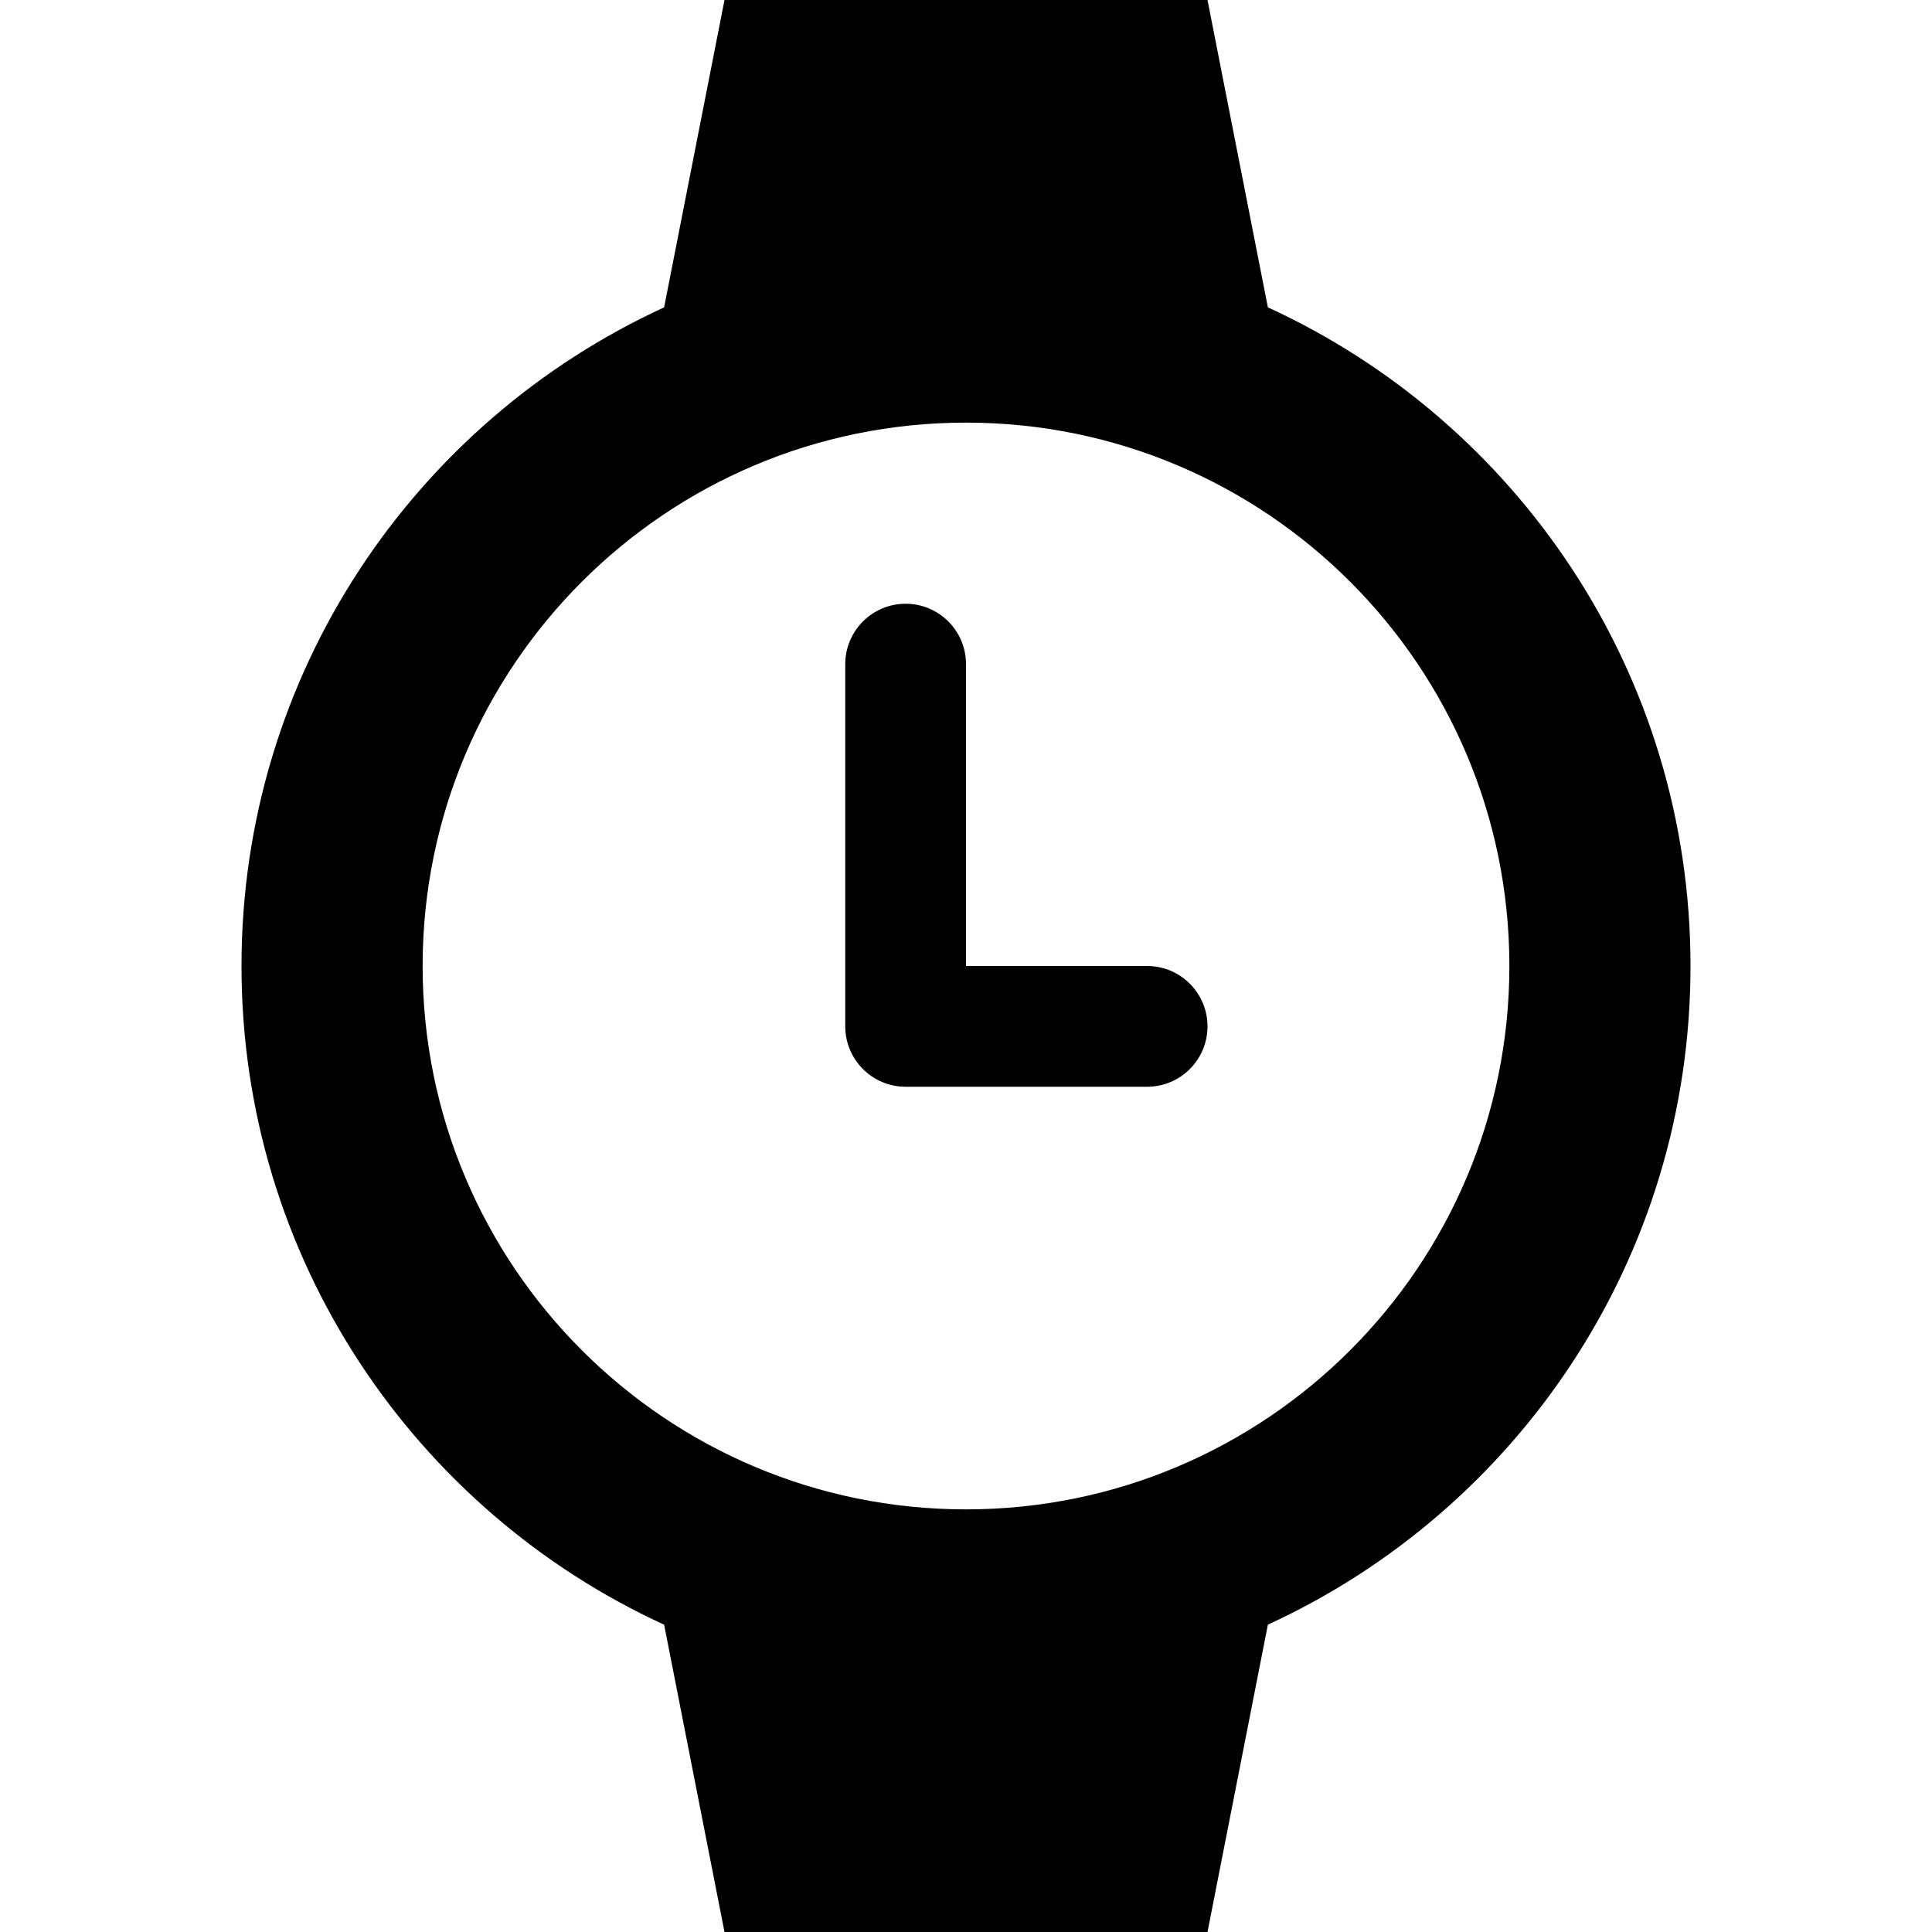
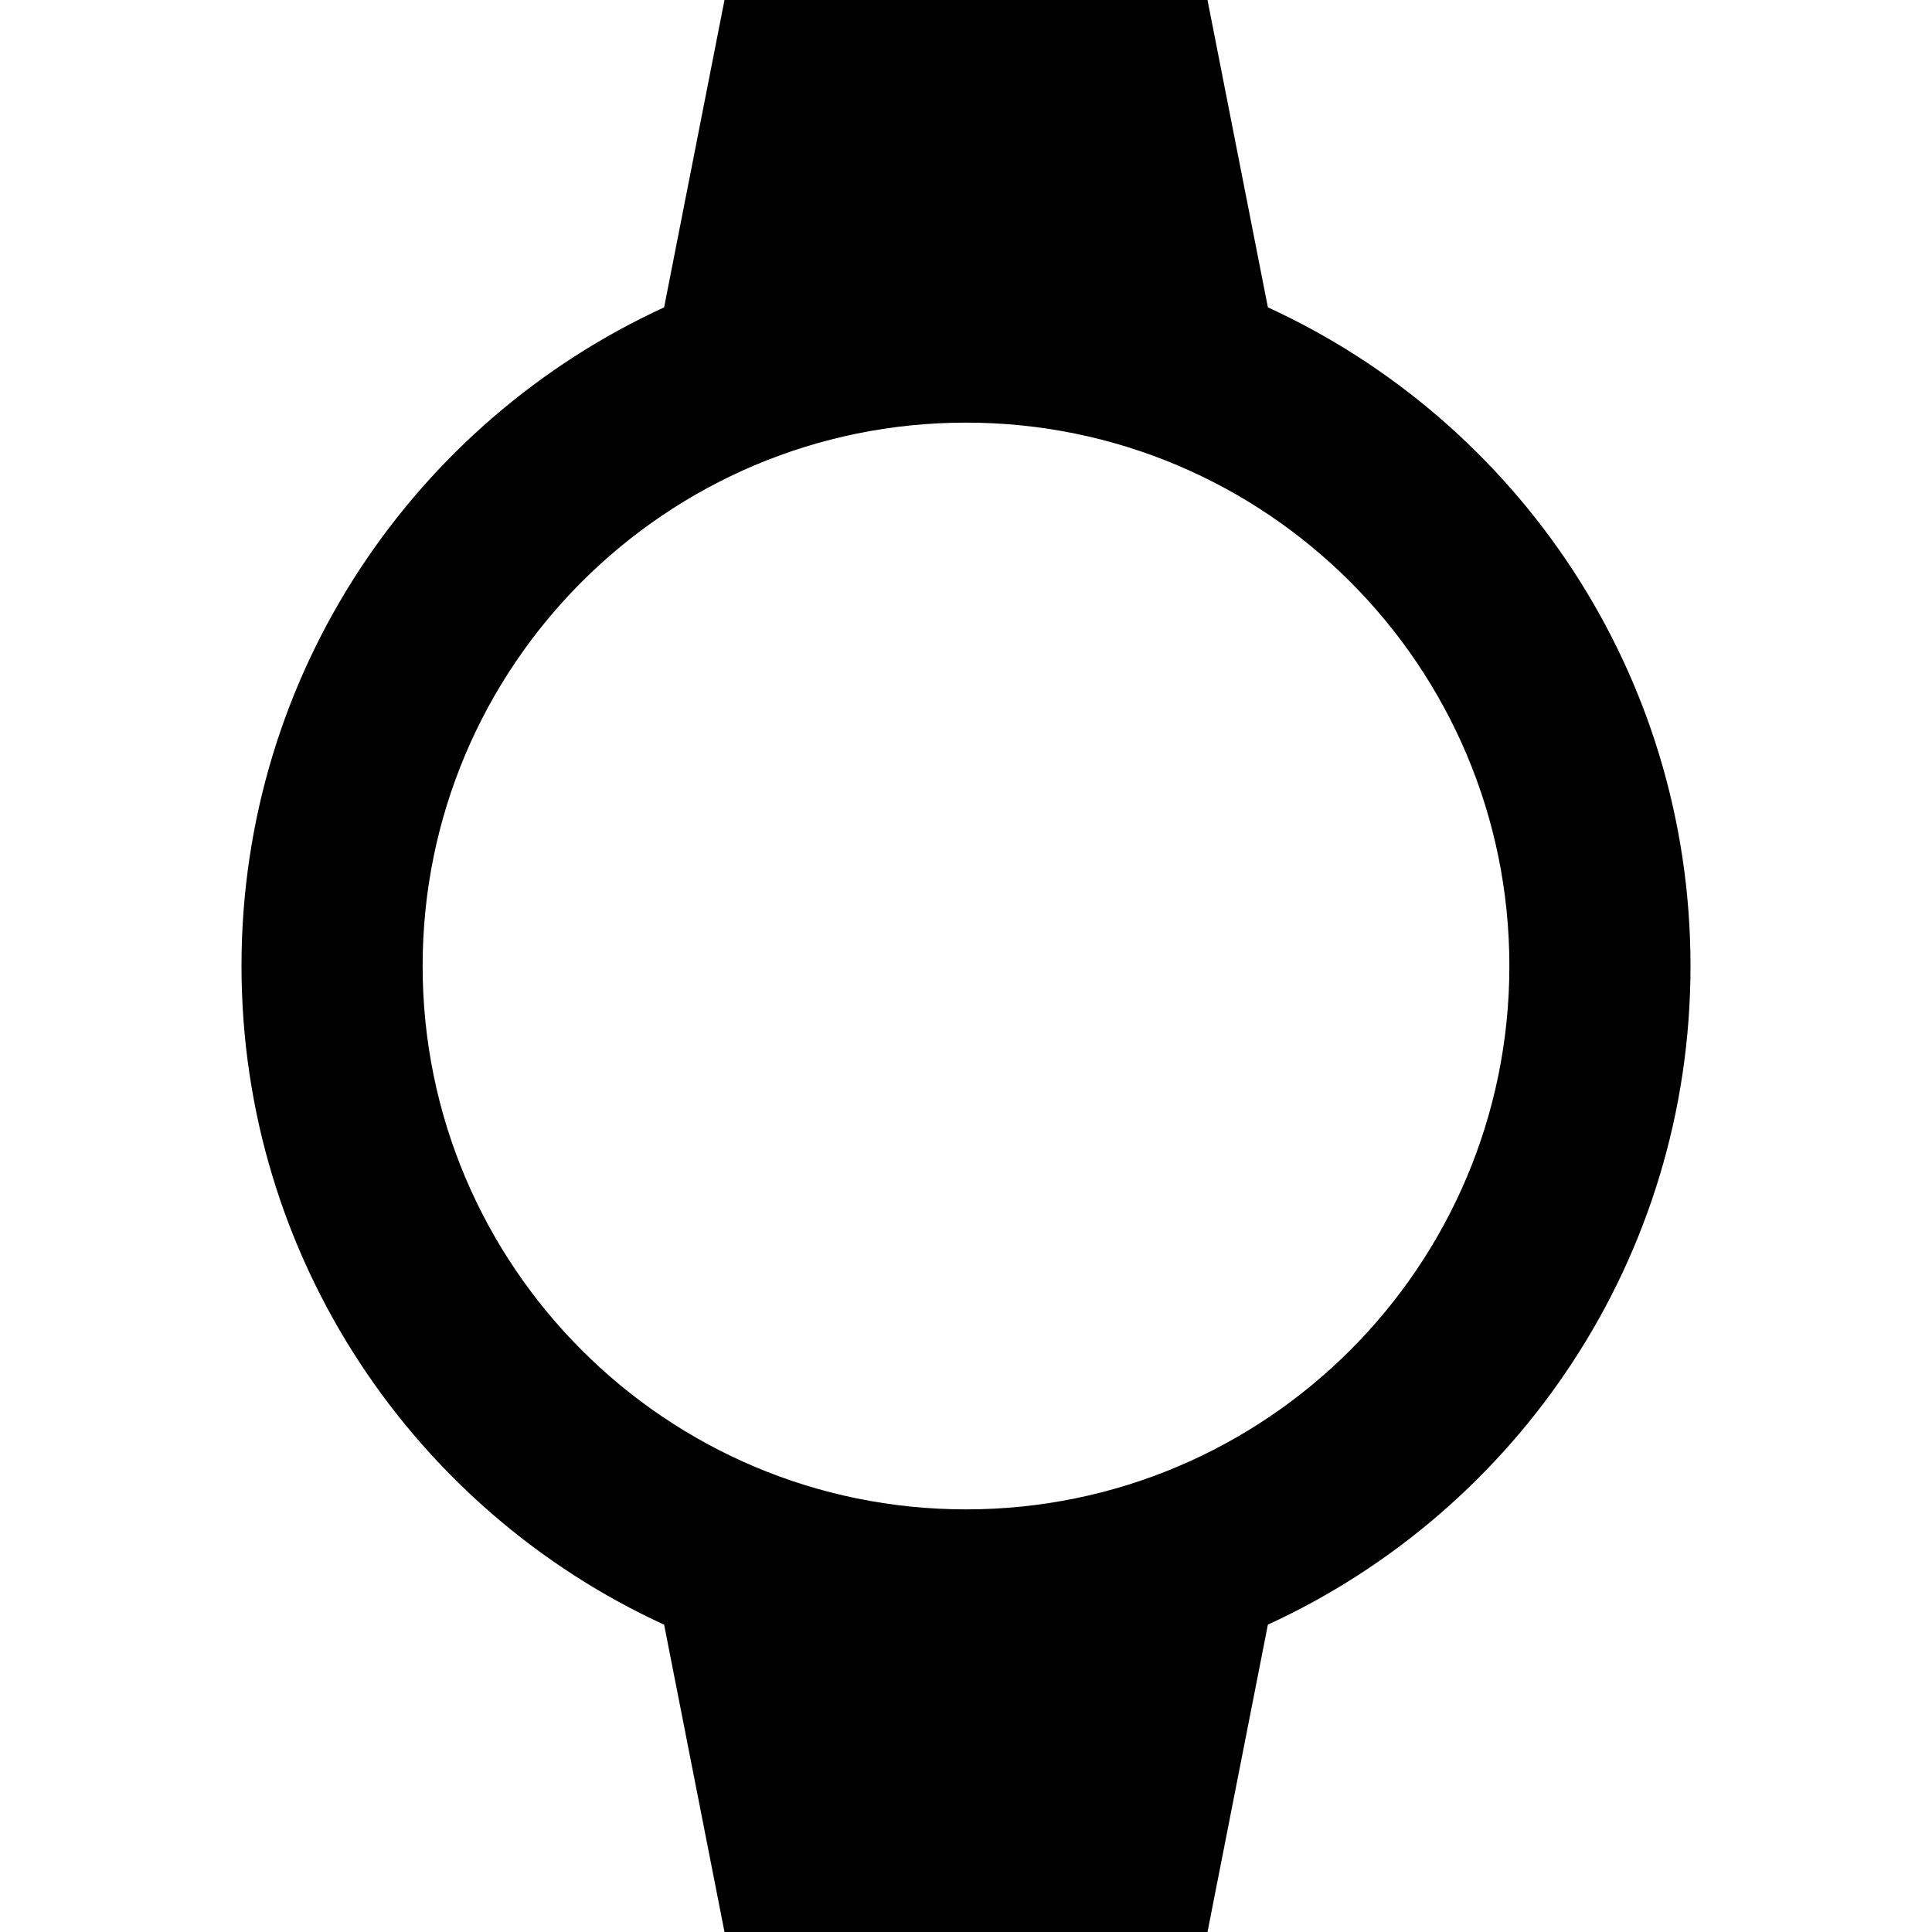
<svg xmlns="http://www.w3.org/2000/svg" version="1.1" width="16" height="16" viewBox="0 0 16 16">
-   <path d="M9.5 8h-1.5v-2.5c0-0.276-0.224-0.5-0.5-0.5s-0.5 0.224-0.5 0.5v3c0 0.276 0.224 0.5 0.5 0.5h2c0.276 0 0.5-0.224 0.5-0.5s-0.224-0.5-0.5-0.5z" />
  <path d="M14 8c0-2.422-1.435-4.508-3.501-5.455h0.001l-0.5-2.545h-4l-0.5 2.545h0.001c-2.066 0.948-3.501 3.034-3.501 5.455s1.435 4.507 3.5 5.455l-0 0 0.5 2.545h4l0.5-2.545h-0.001c2.066-0.948 3.501-3.034 3.501-5.455zM8 12.5c-2.485 0-4.5-2.015-4.5-4.5s2.015-4.5 4.5-4.5c2.485 0 4.5 2.015 4.5 4.5s-2.015 4.5-4.5 4.5z" />
</svg>